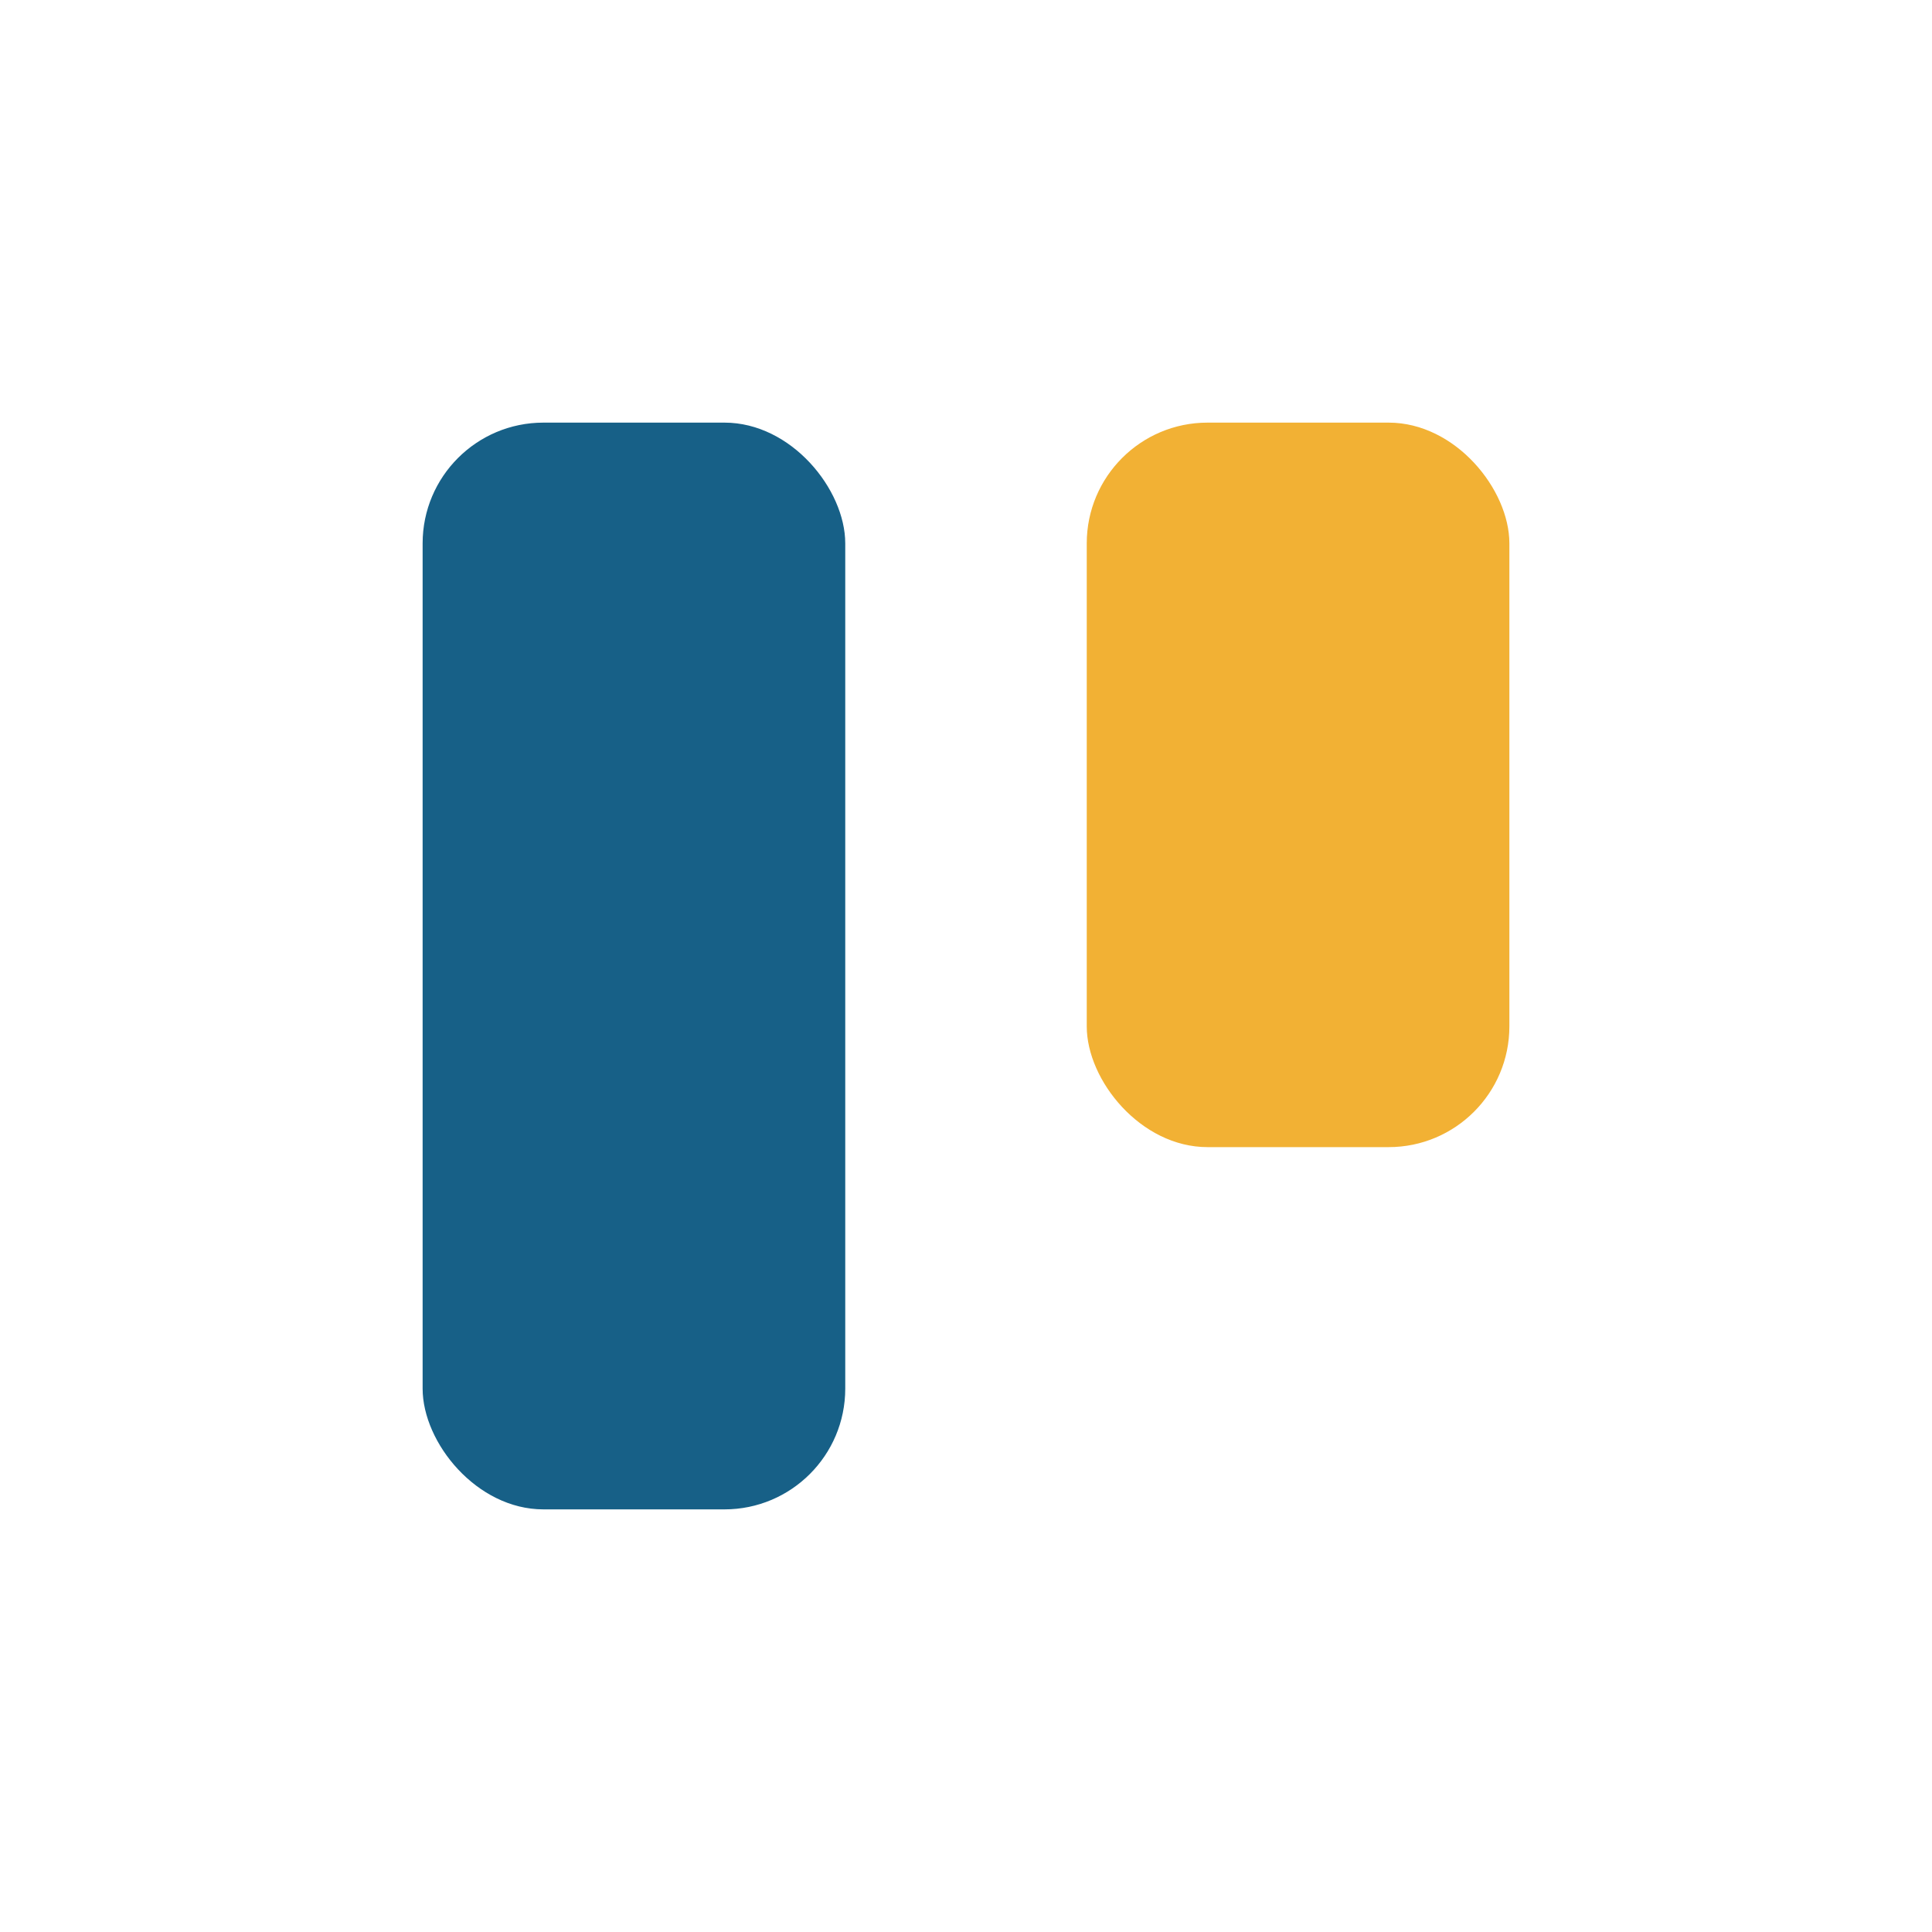
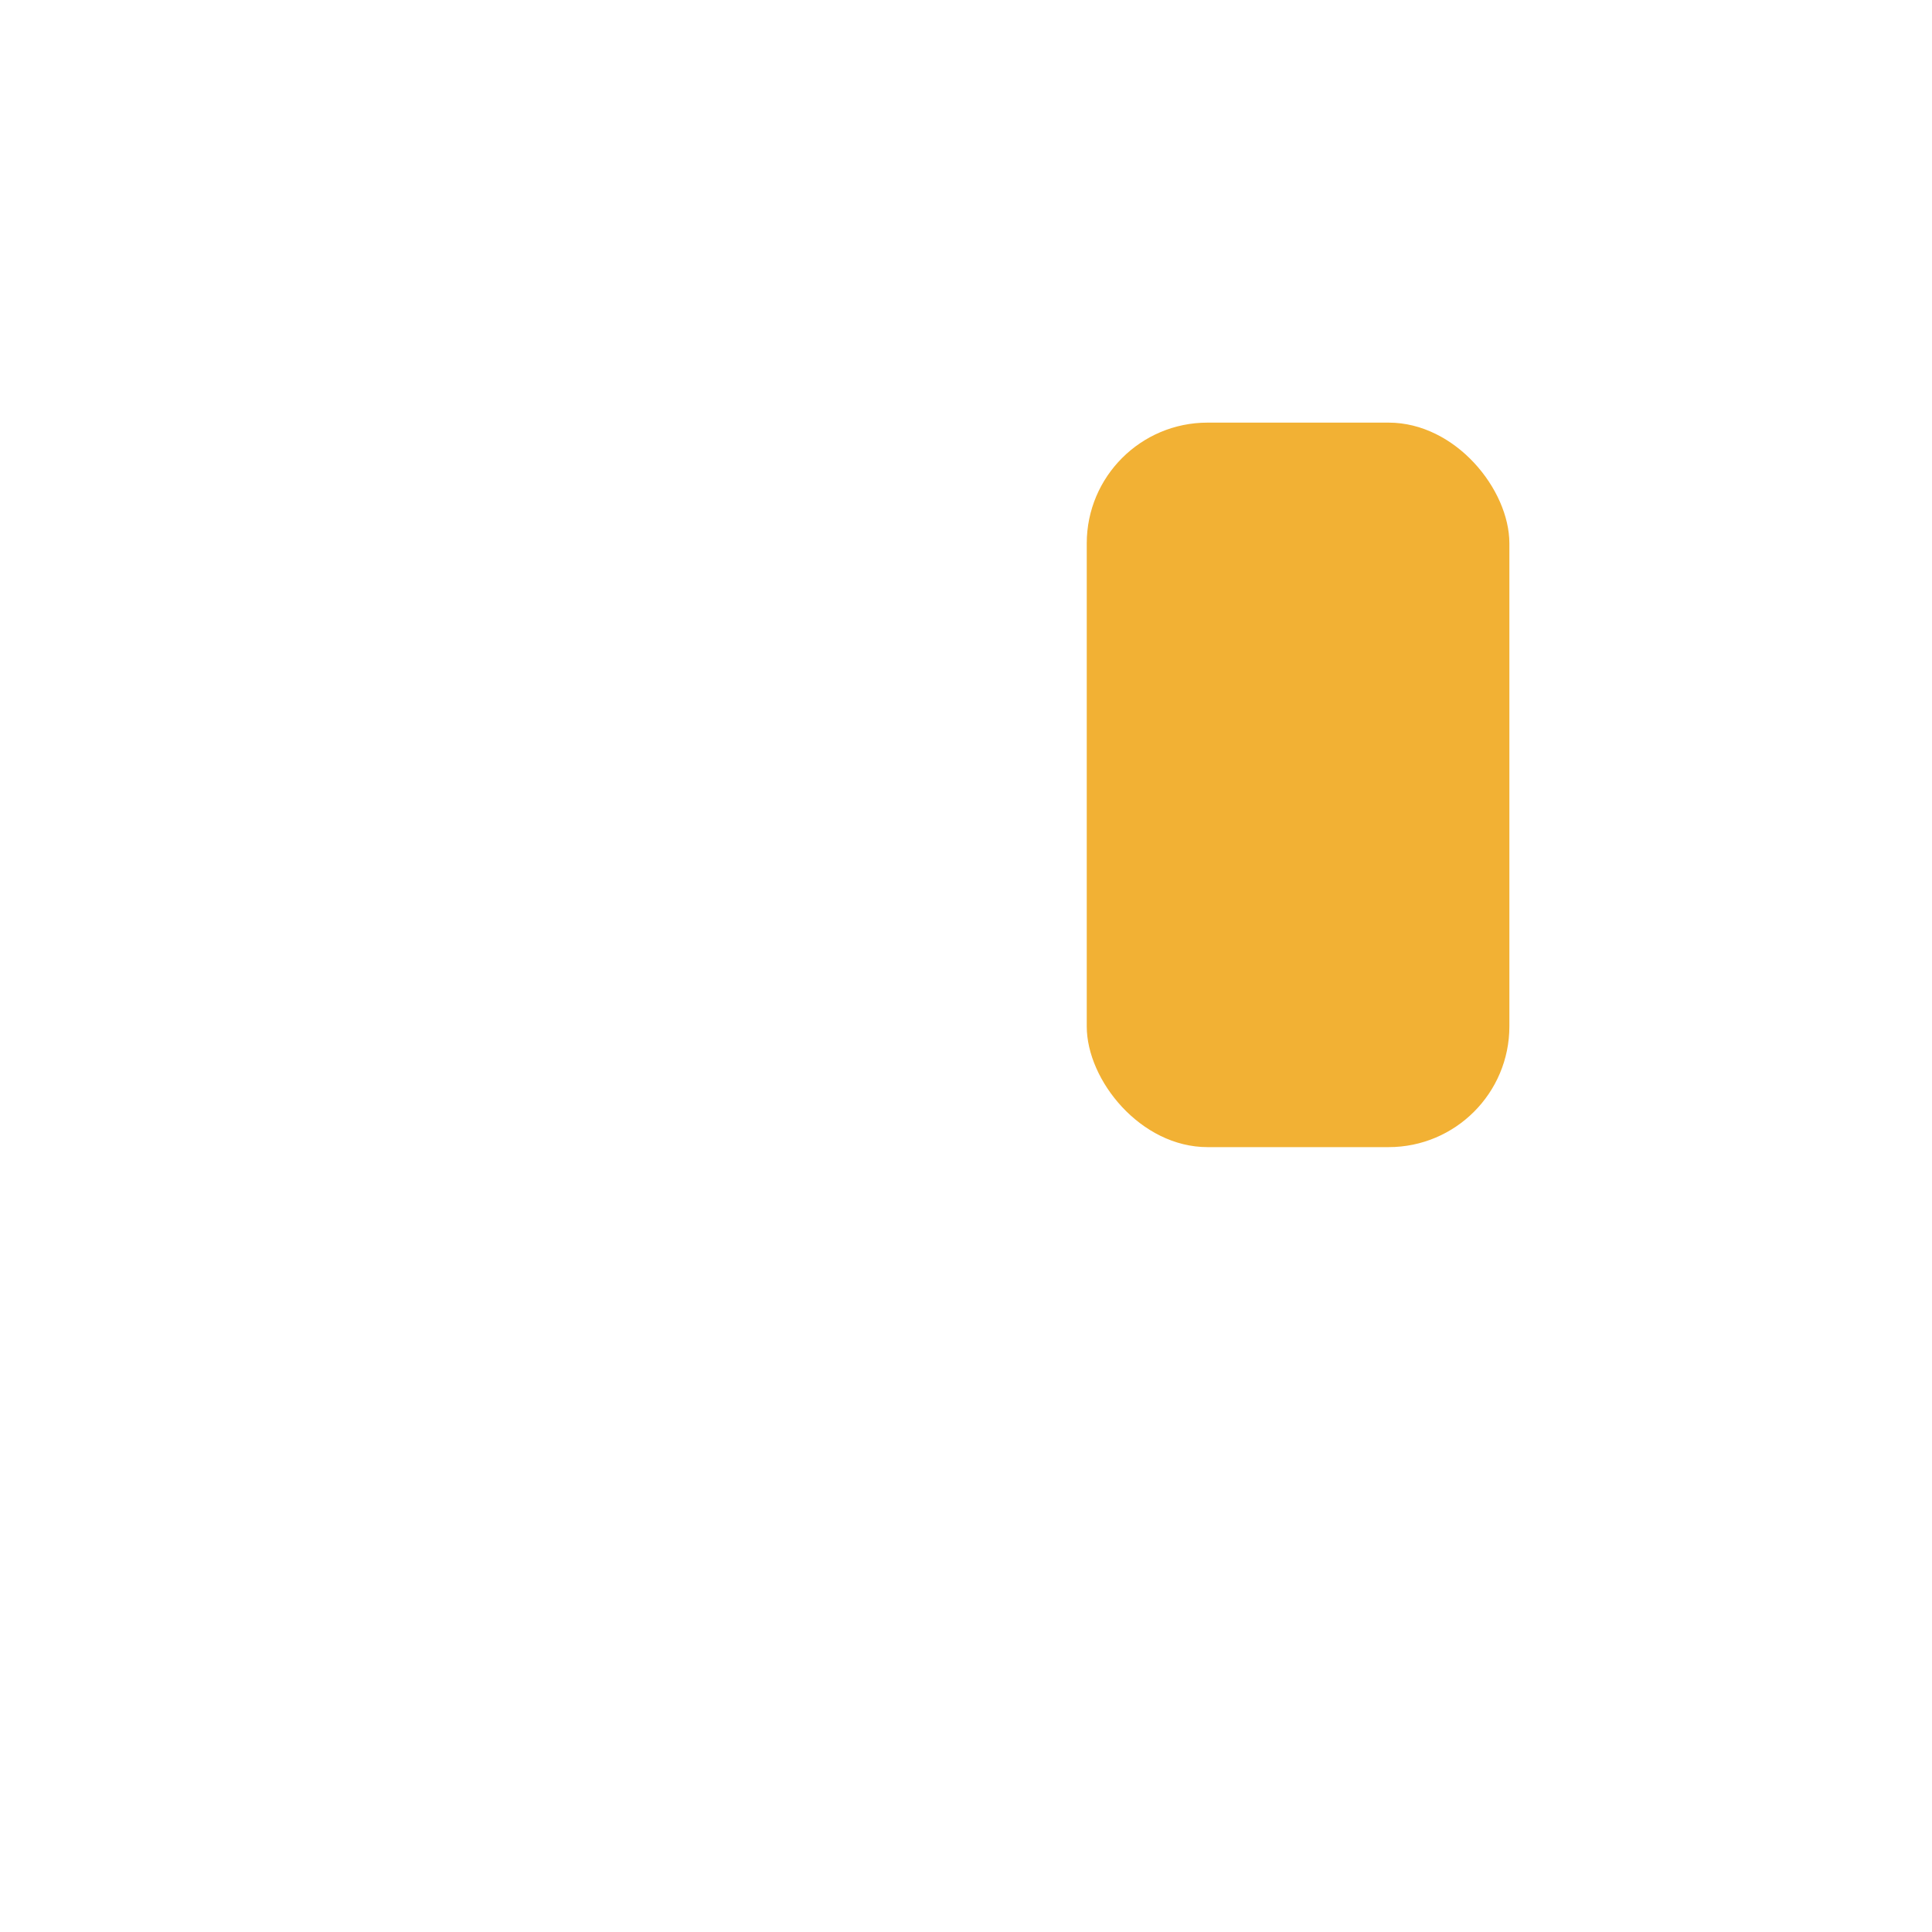
<svg xmlns="http://www.w3.org/2000/svg" width="32" height="32" viewBox="0 0 32 32">
-   <rect x="7" y="7" width="7" height="18" rx="2" fill="#176087" />
  <rect x="18" y="7" width="7" height="12" rx="2" fill="#F2B134" />
</svg>